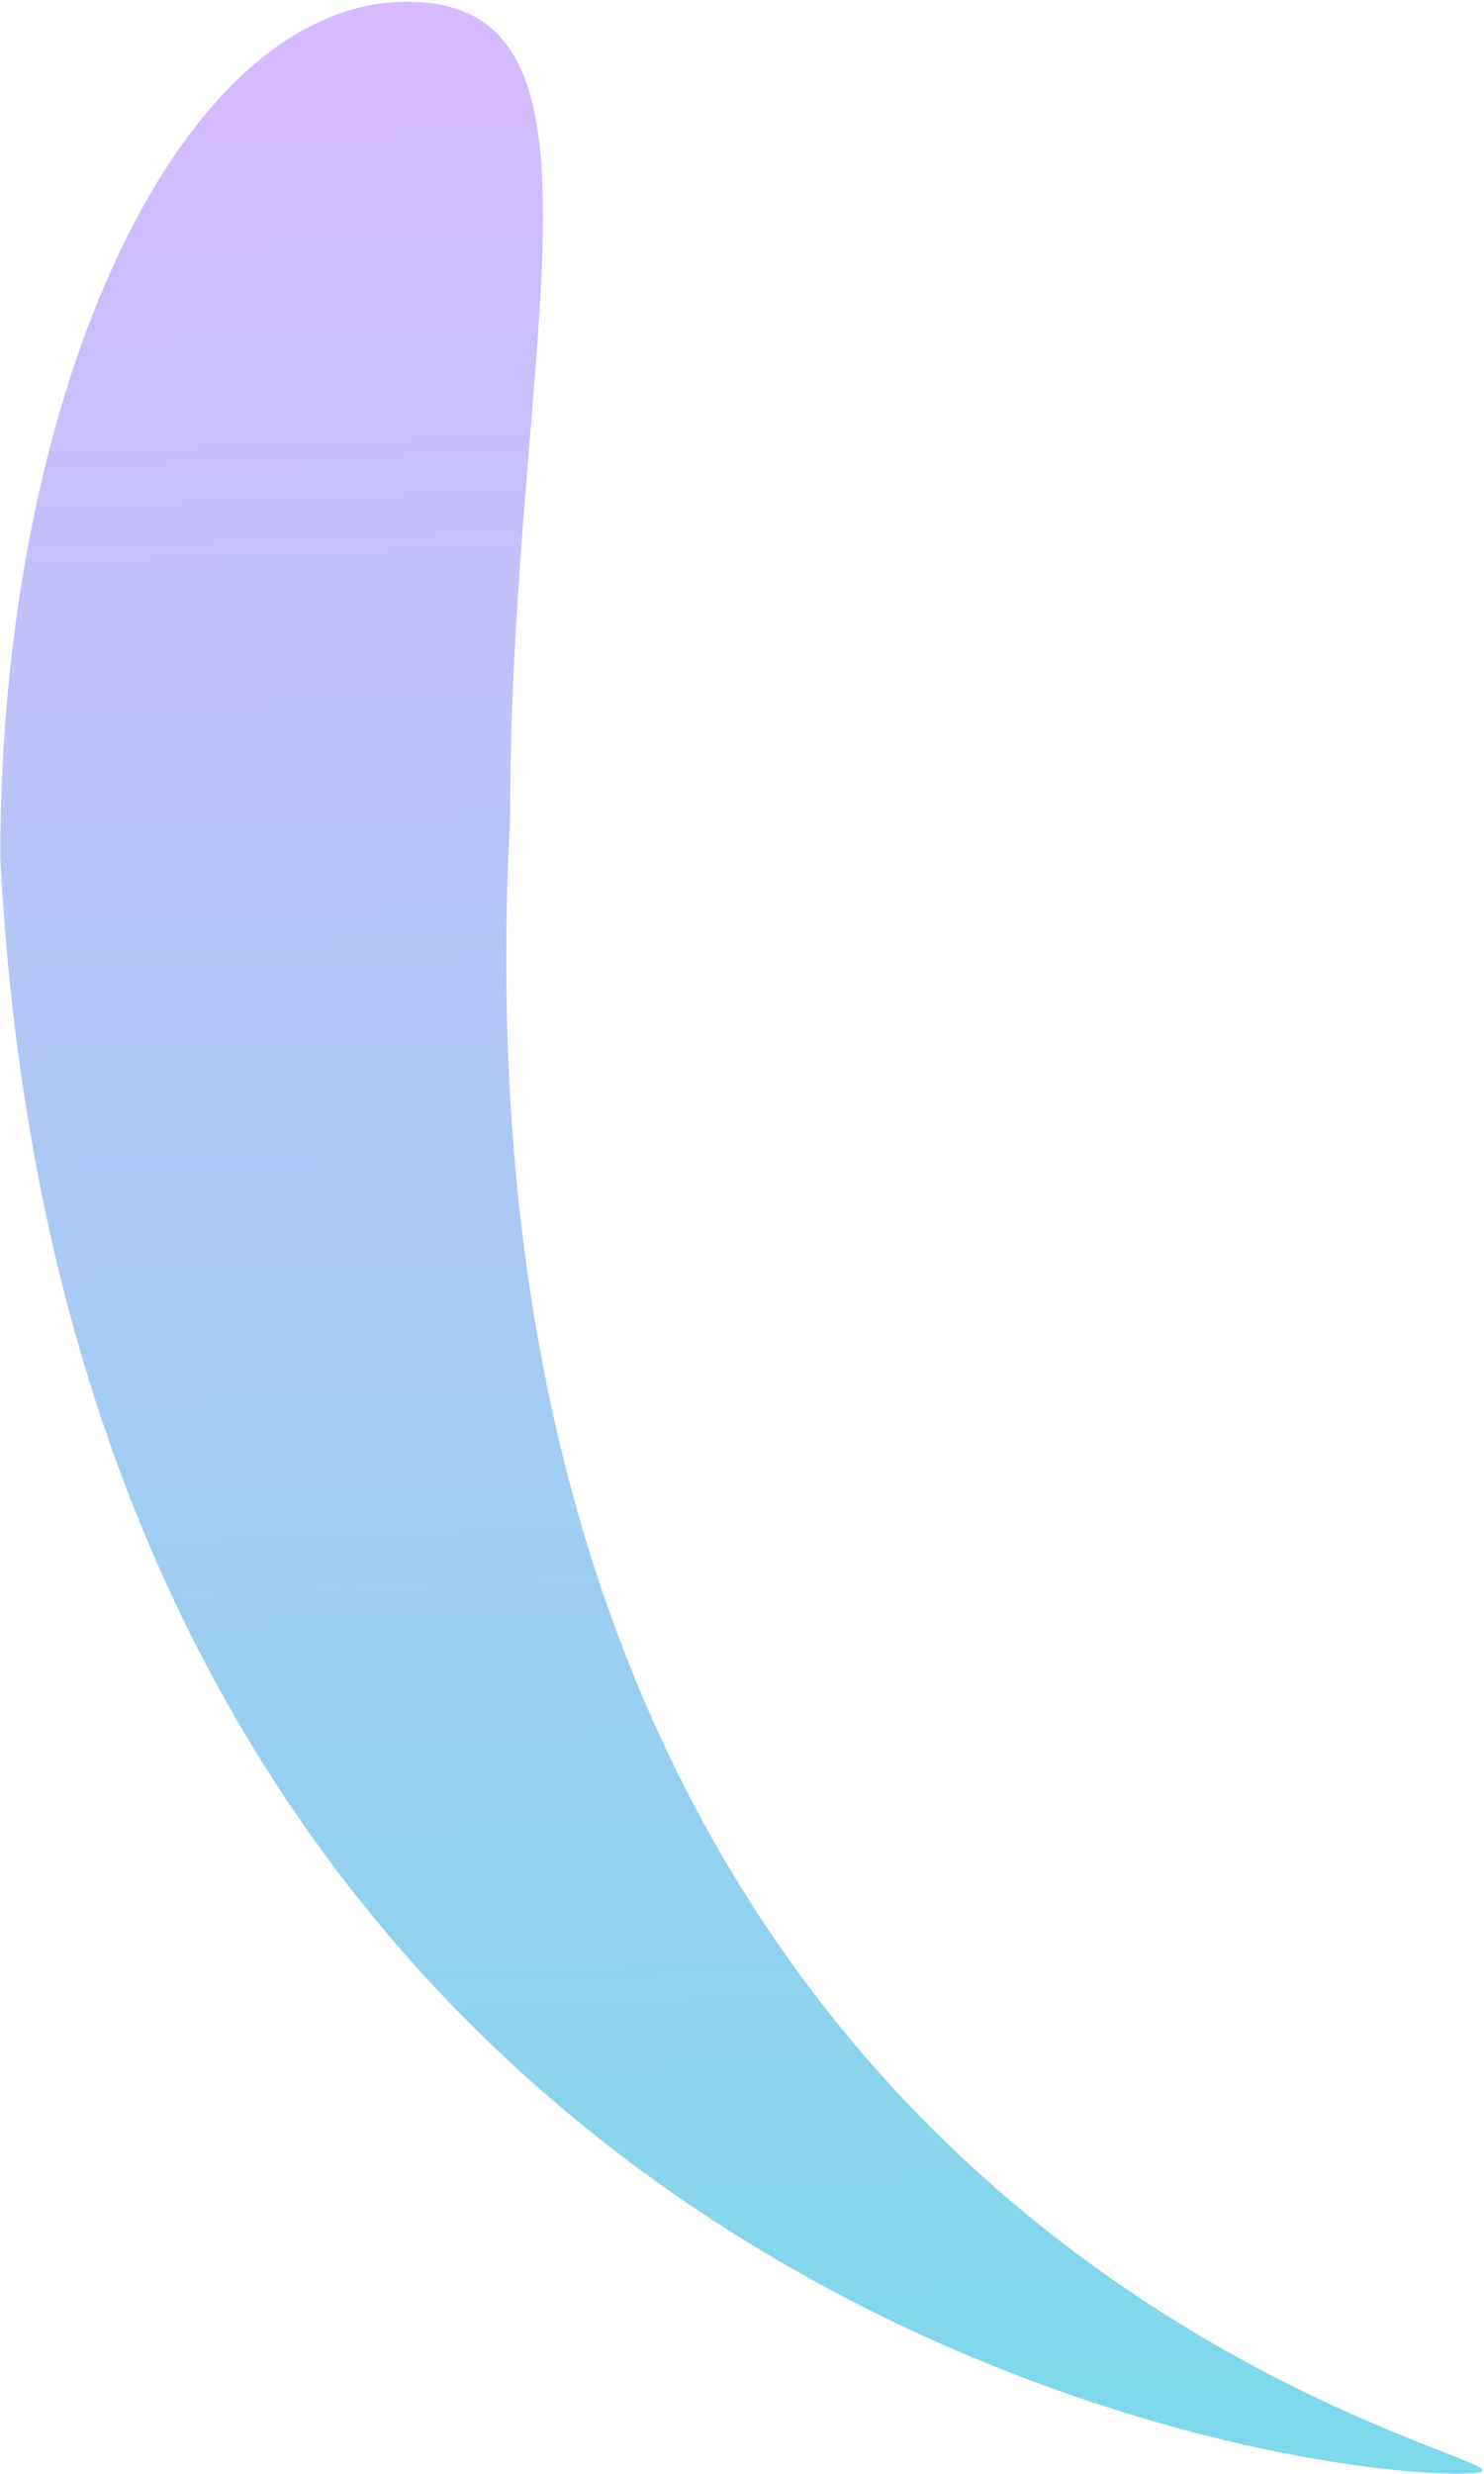
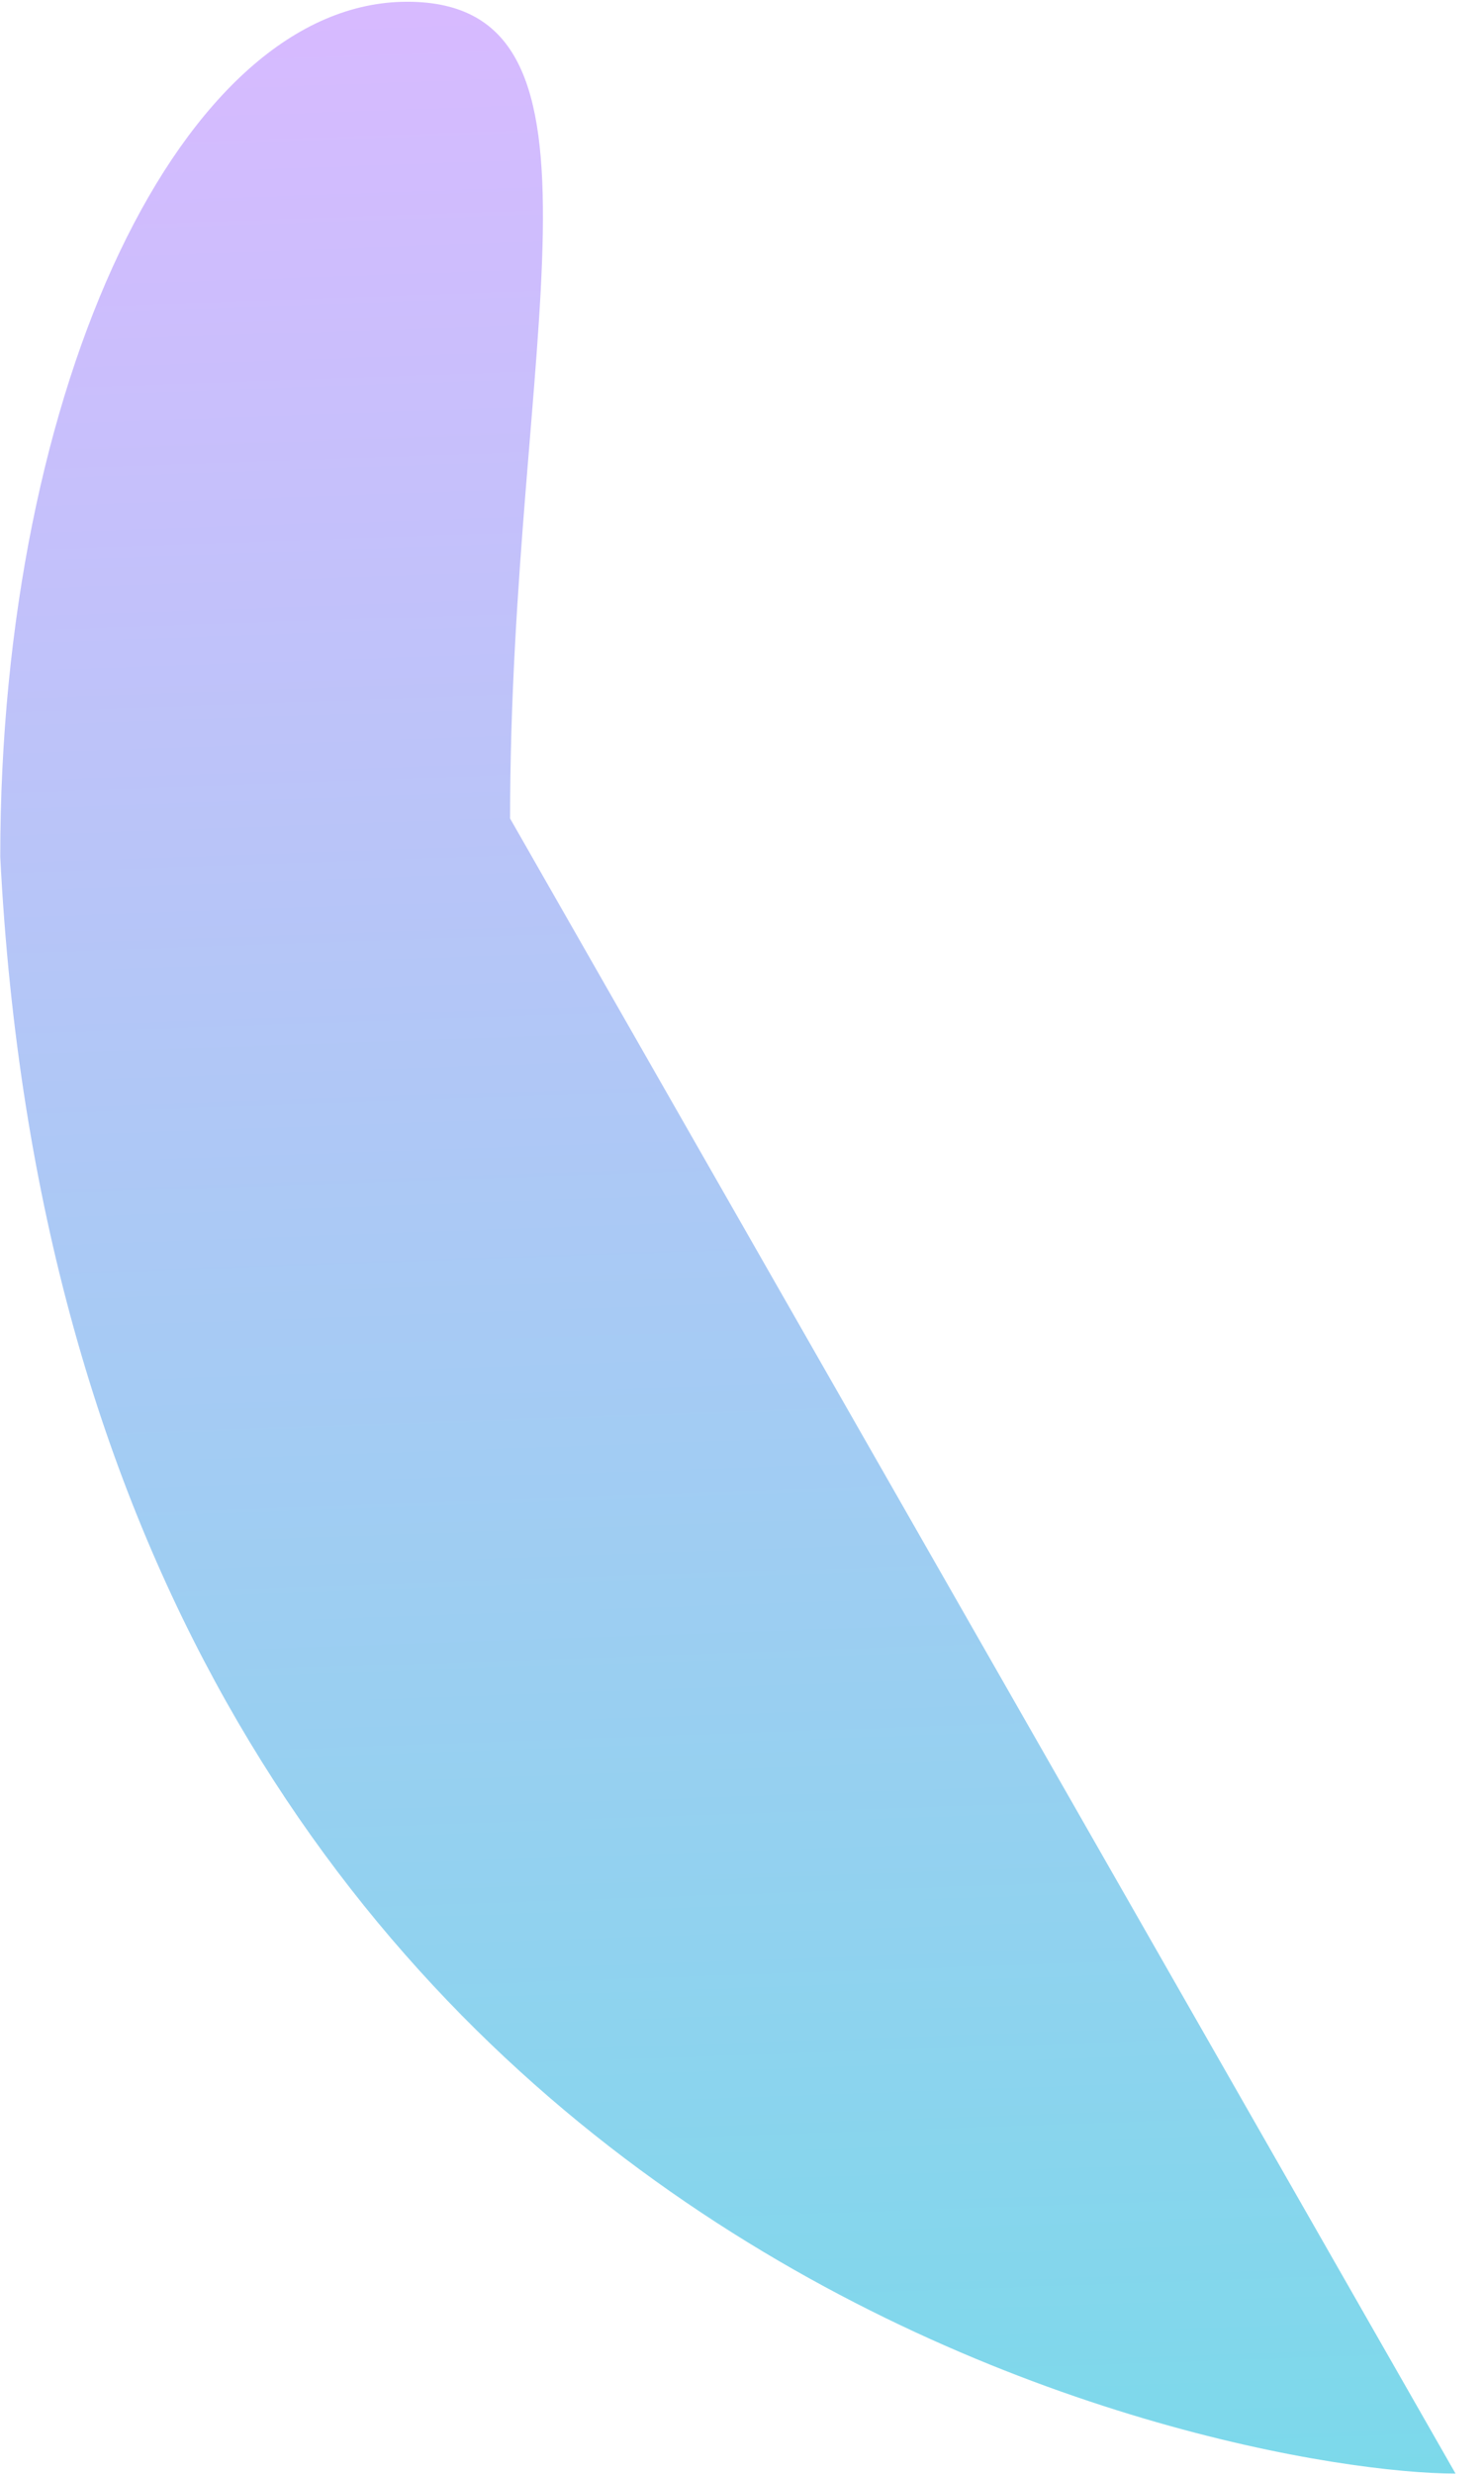
<svg xmlns="http://www.w3.org/2000/svg" width="620" height="1033" viewBox="0 0 620 1033" fill="none">
-   <path d="M213.108 341.736C213.11 144.566 263.895 0.736 170.112 0.736C76.328 0.736 0.11 160.566 0.108 357.736C29.97 943.862 514.318 1032.74 608.102 1032.74C701.885 1032.74 179.207 983.5 213.108 341.736Z" fill="url(#paint0_linear_188_20246)" />
+   <path d="M213.108 341.736C213.11 144.566 263.895 0.736 170.112 0.736C76.328 0.736 0.11 160.566 0.108 357.736C29.97 943.862 514.318 1032.74 608.102 1032.74Z" fill="url(#paint0_linear_188_20246)" />
  <defs>
    <linearGradient id="paint0_linear_188_20246" x1="346.145" y1="1108.91" x2="307.153" y2="0.882" gradientUnits="userSpaceOnUse">
      <stop stop-color="#76DBE9" />
      <stop offset="1" stop-color="#D7BAFF" />
    </linearGradient>
  </defs>
</svg>